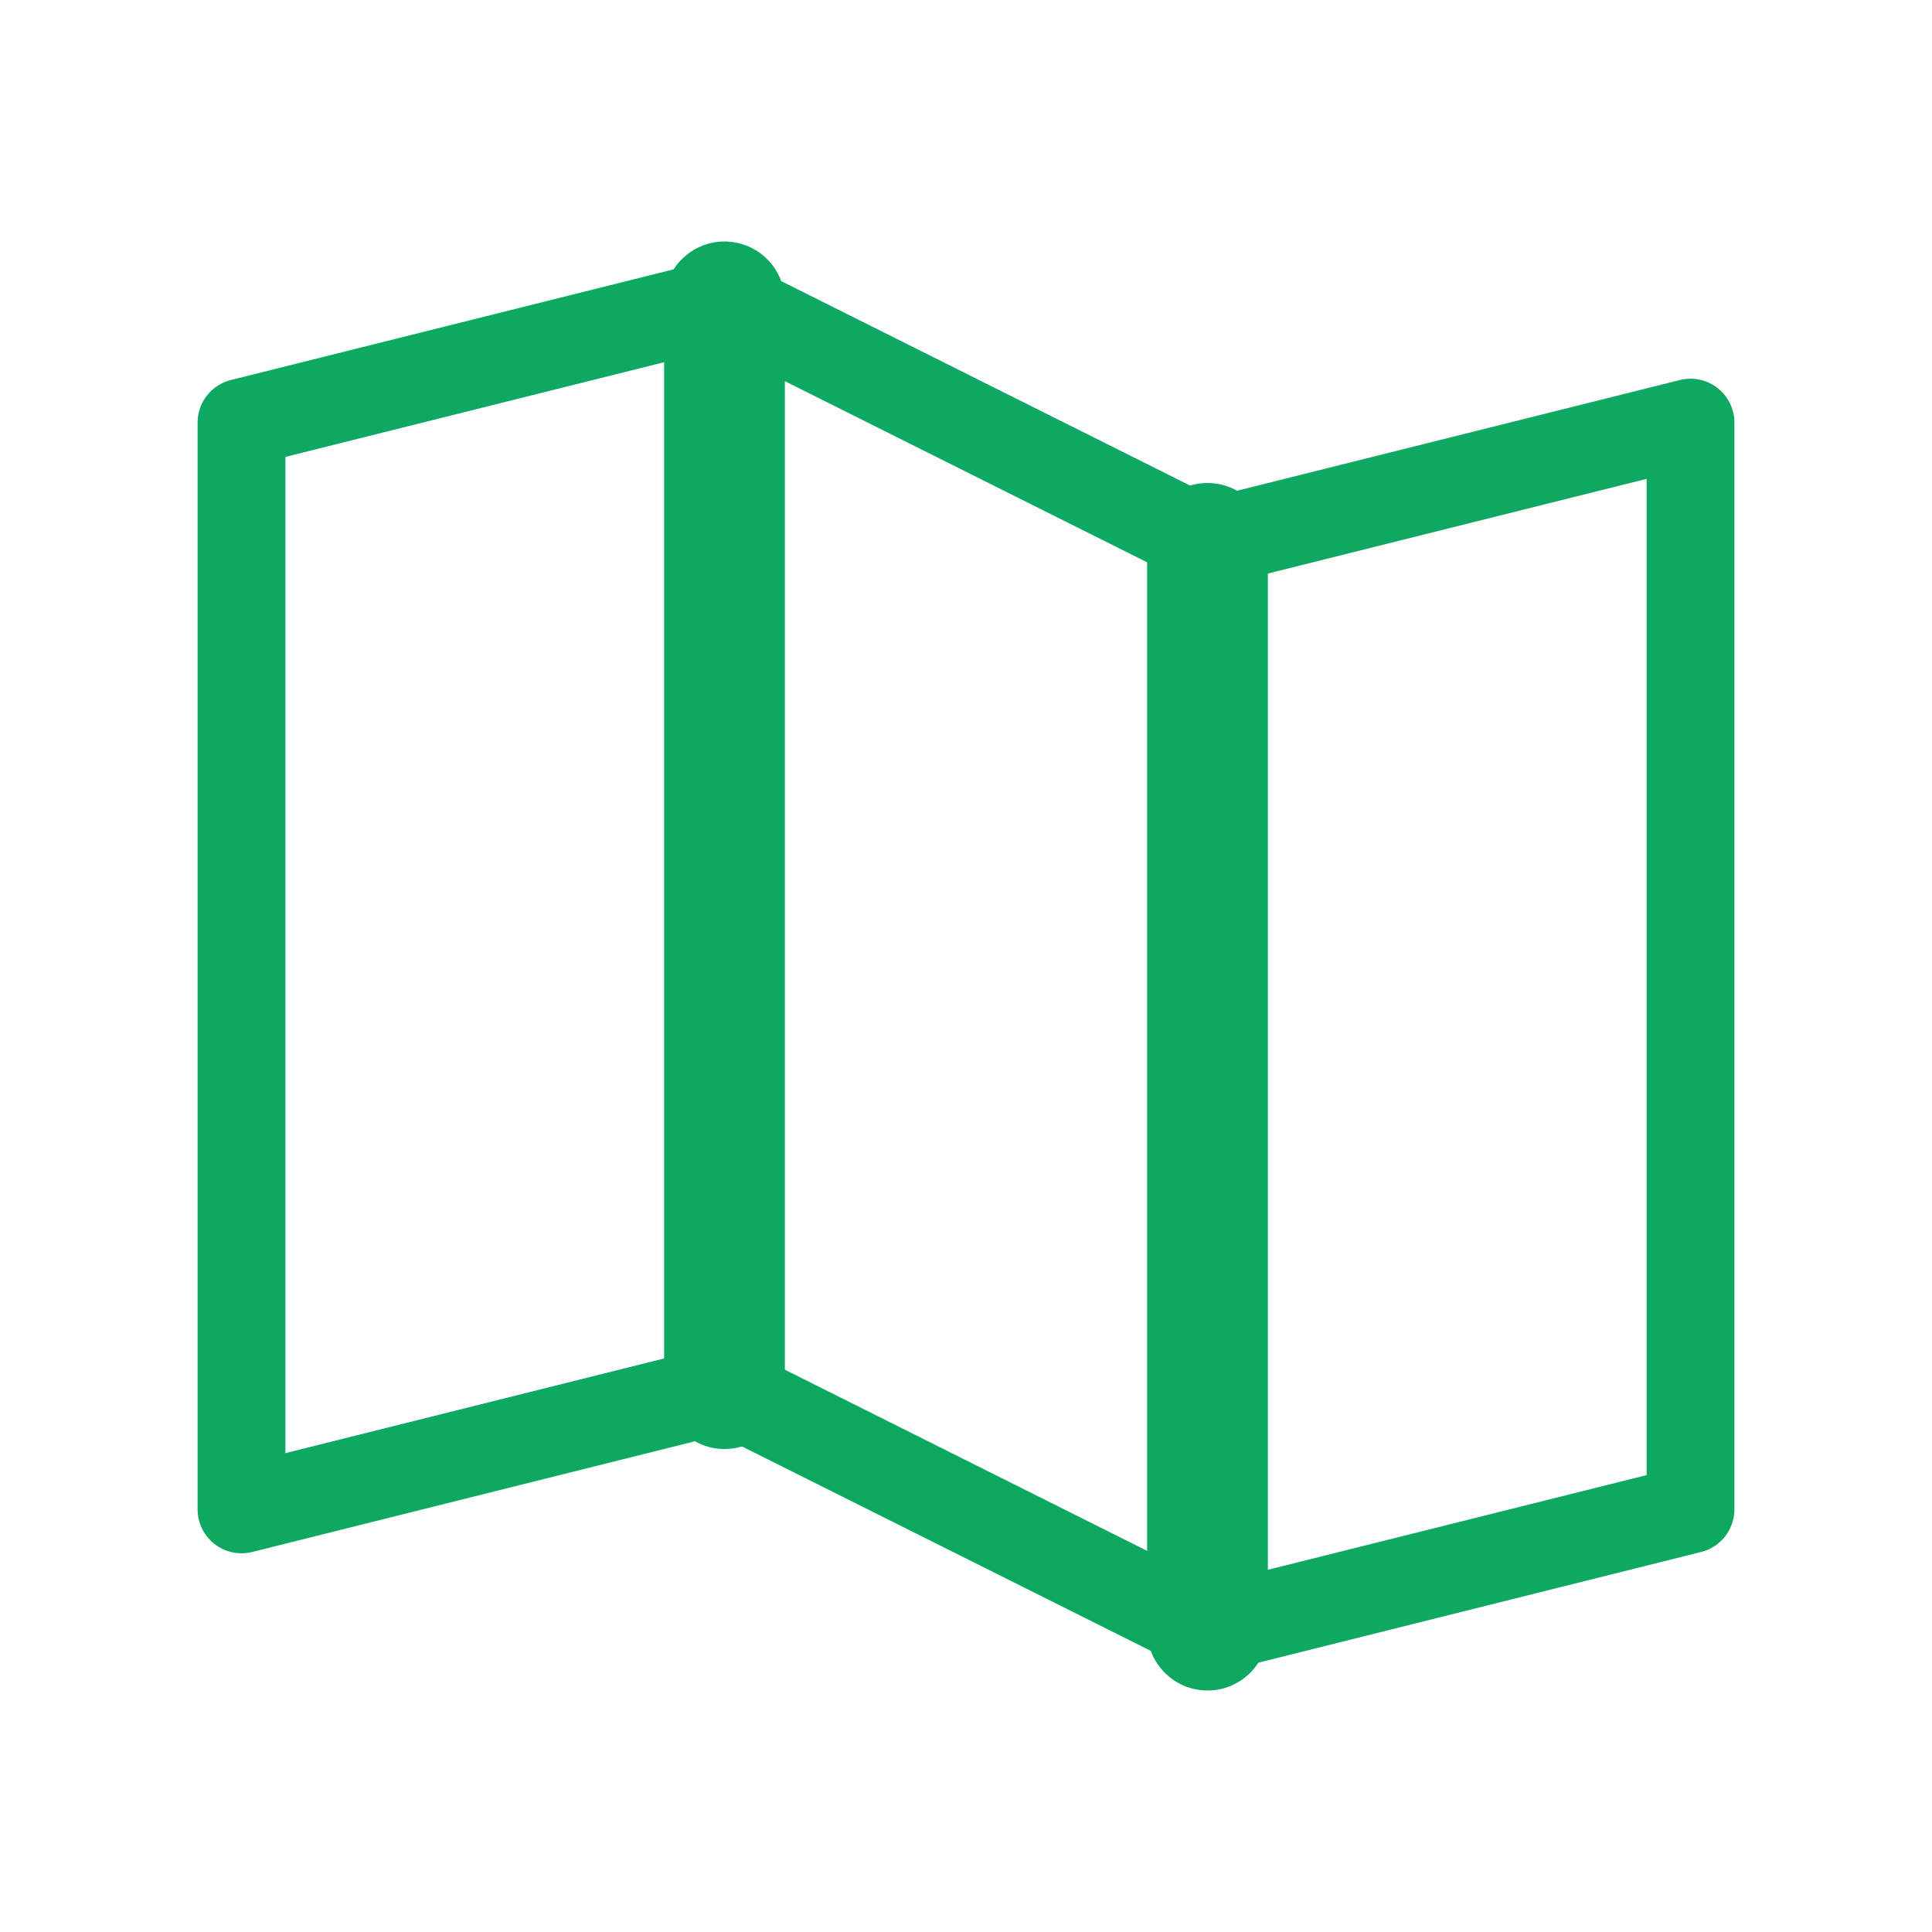
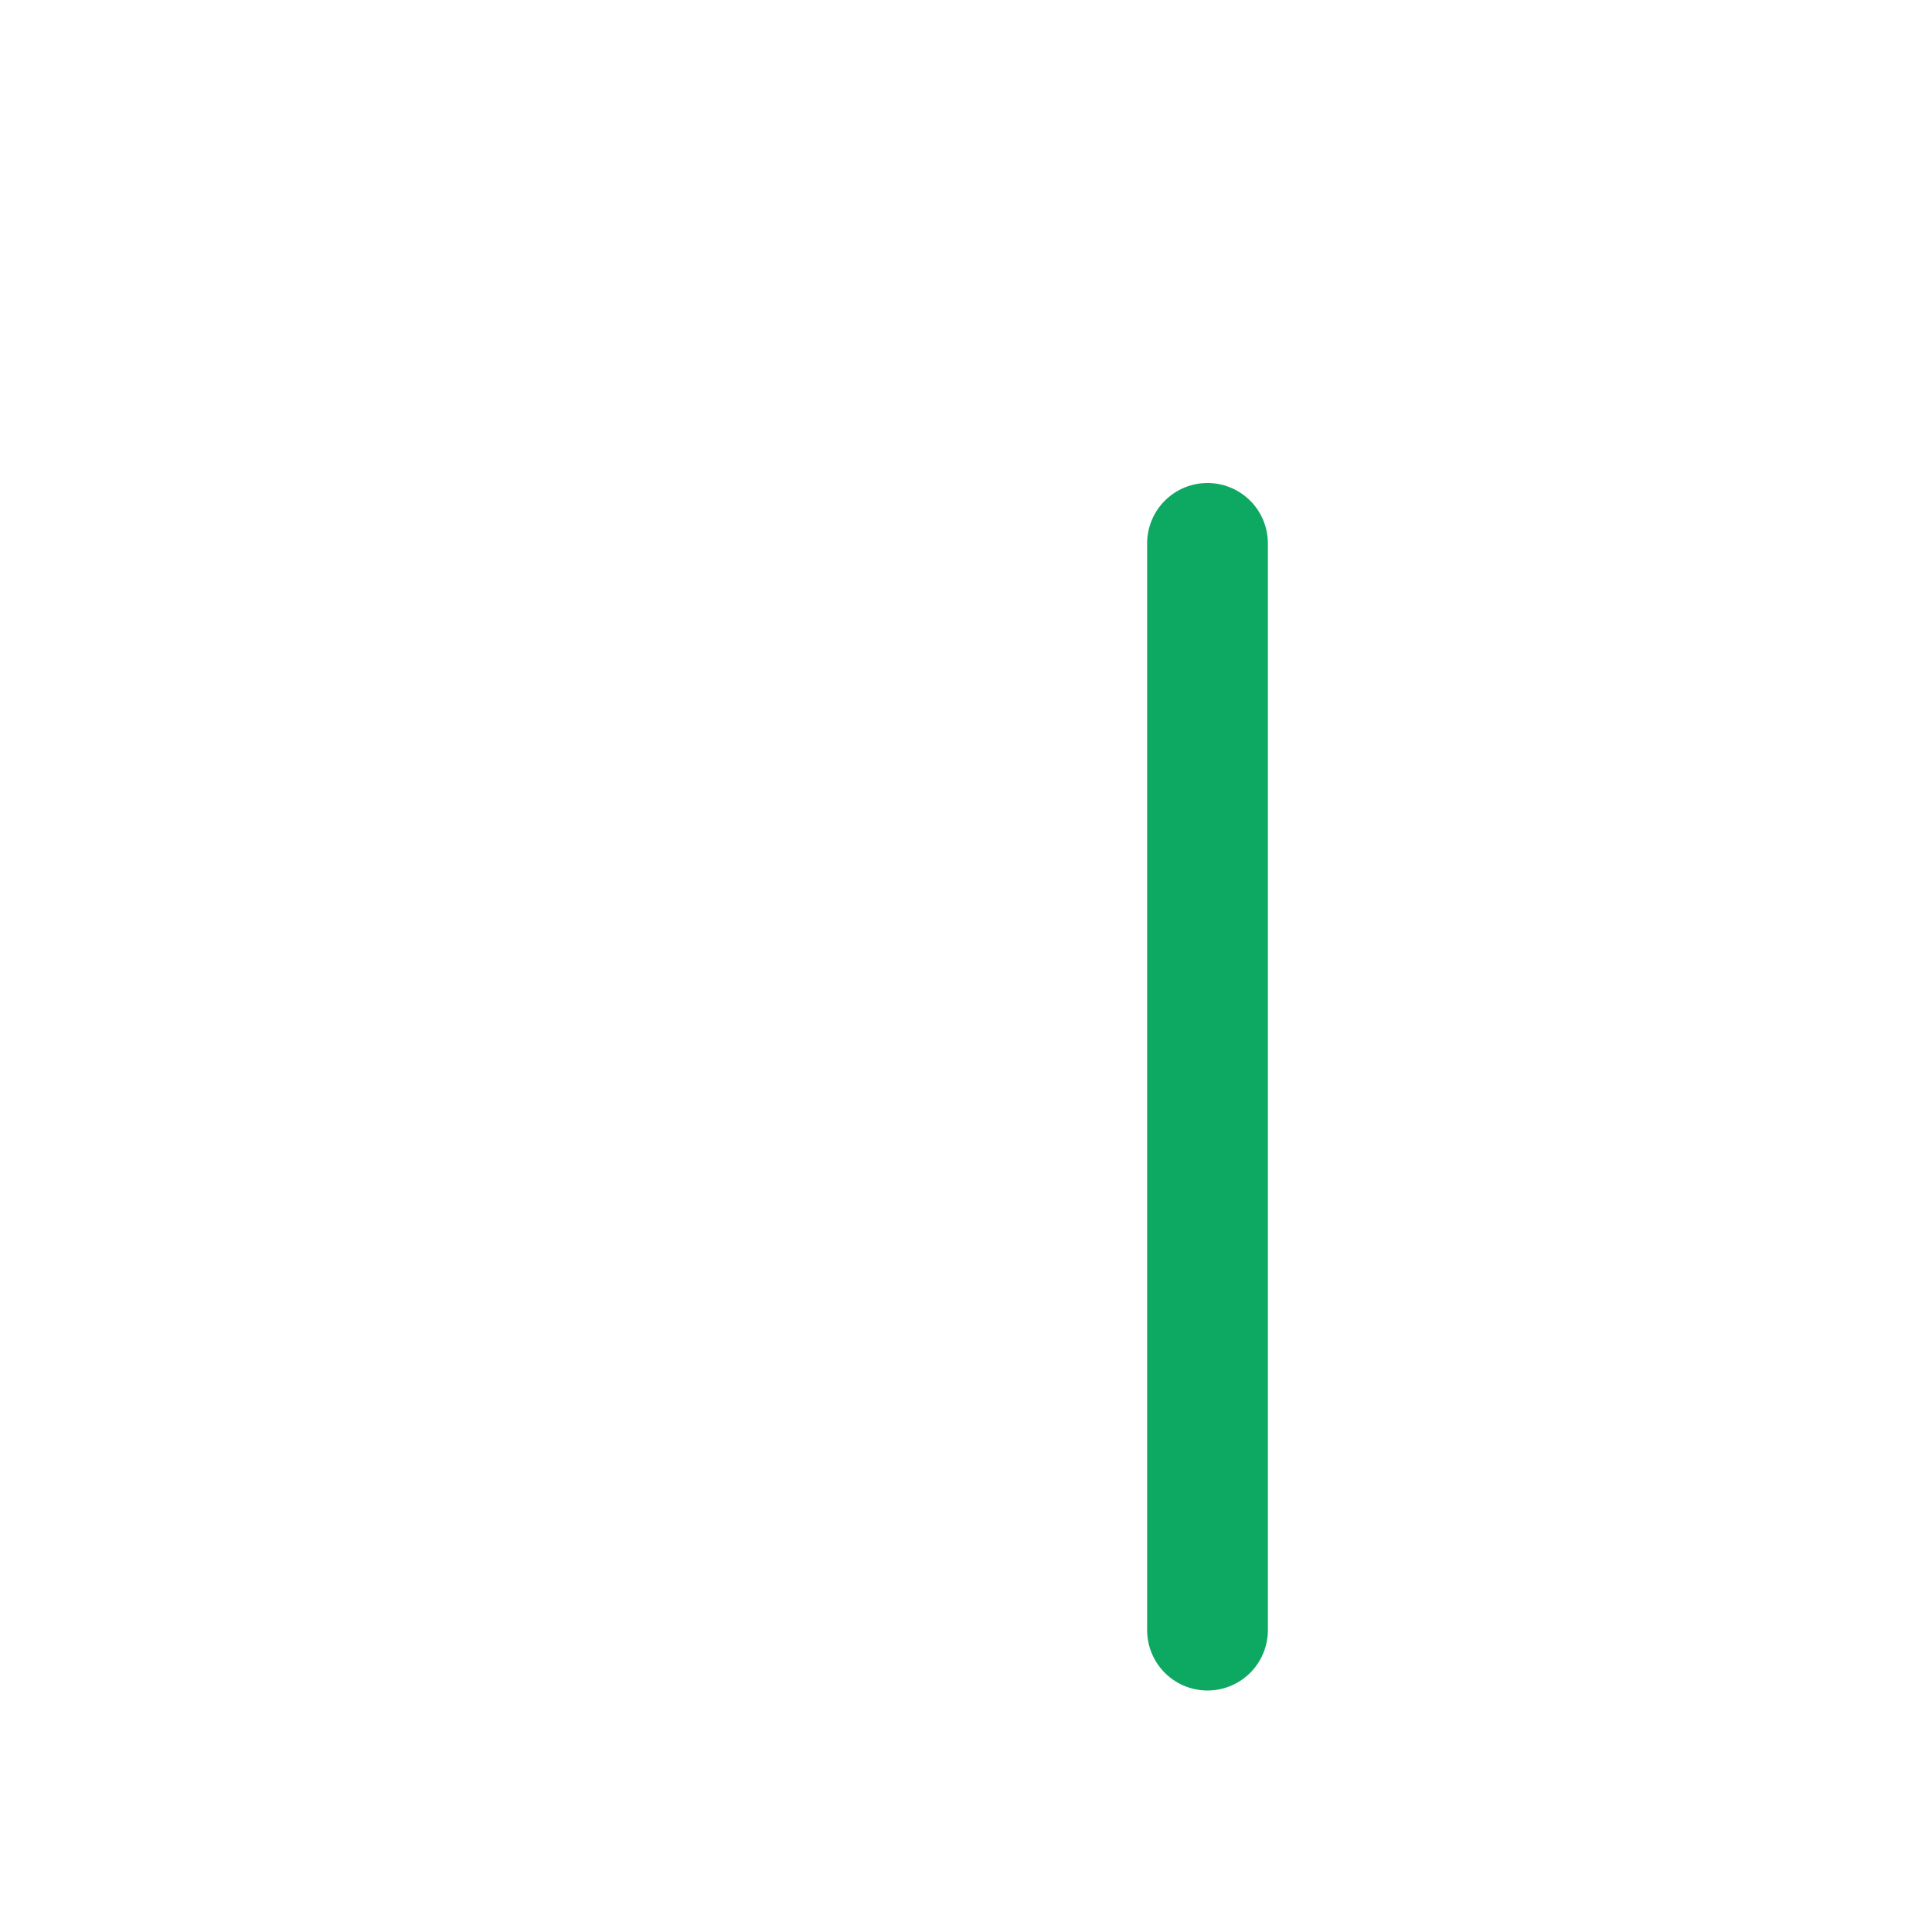
<svg xmlns="http://www.w3.org/2000/svg" width="44" height="44" viewBox="0 0 44 44" fill="none">
  <g clip-path="url(#clip0_11387_14448)">
-     <path d="M16.5 31.625V6.875" stroke="#0DA861" stroke-width="2.75" stroke-linecap="round" stroke-linejoin="round" />
    <path d="M27.5 12.375V37.125" stroke="#0DA861" stroke-width="2.75" stroke-linecap="round" stroke-linejoin="round" />
-     <path d="M16.5 31.625L5.5 34.375V9.625L16.5 6.875L27.5 12.375L38.5 9.625V34.375L27.5 37.125L16.5 31.625Z" stroke="#0DA861" stroke-width="2" stroke-linecap="round" stroke-linejoin="round" />
  </g>
  <defs>
    <clipPath id="clip0_11387_14448">
      <rect width="44" height="44" fill="white" />
    </clipPath>
  </defs>
</svg>